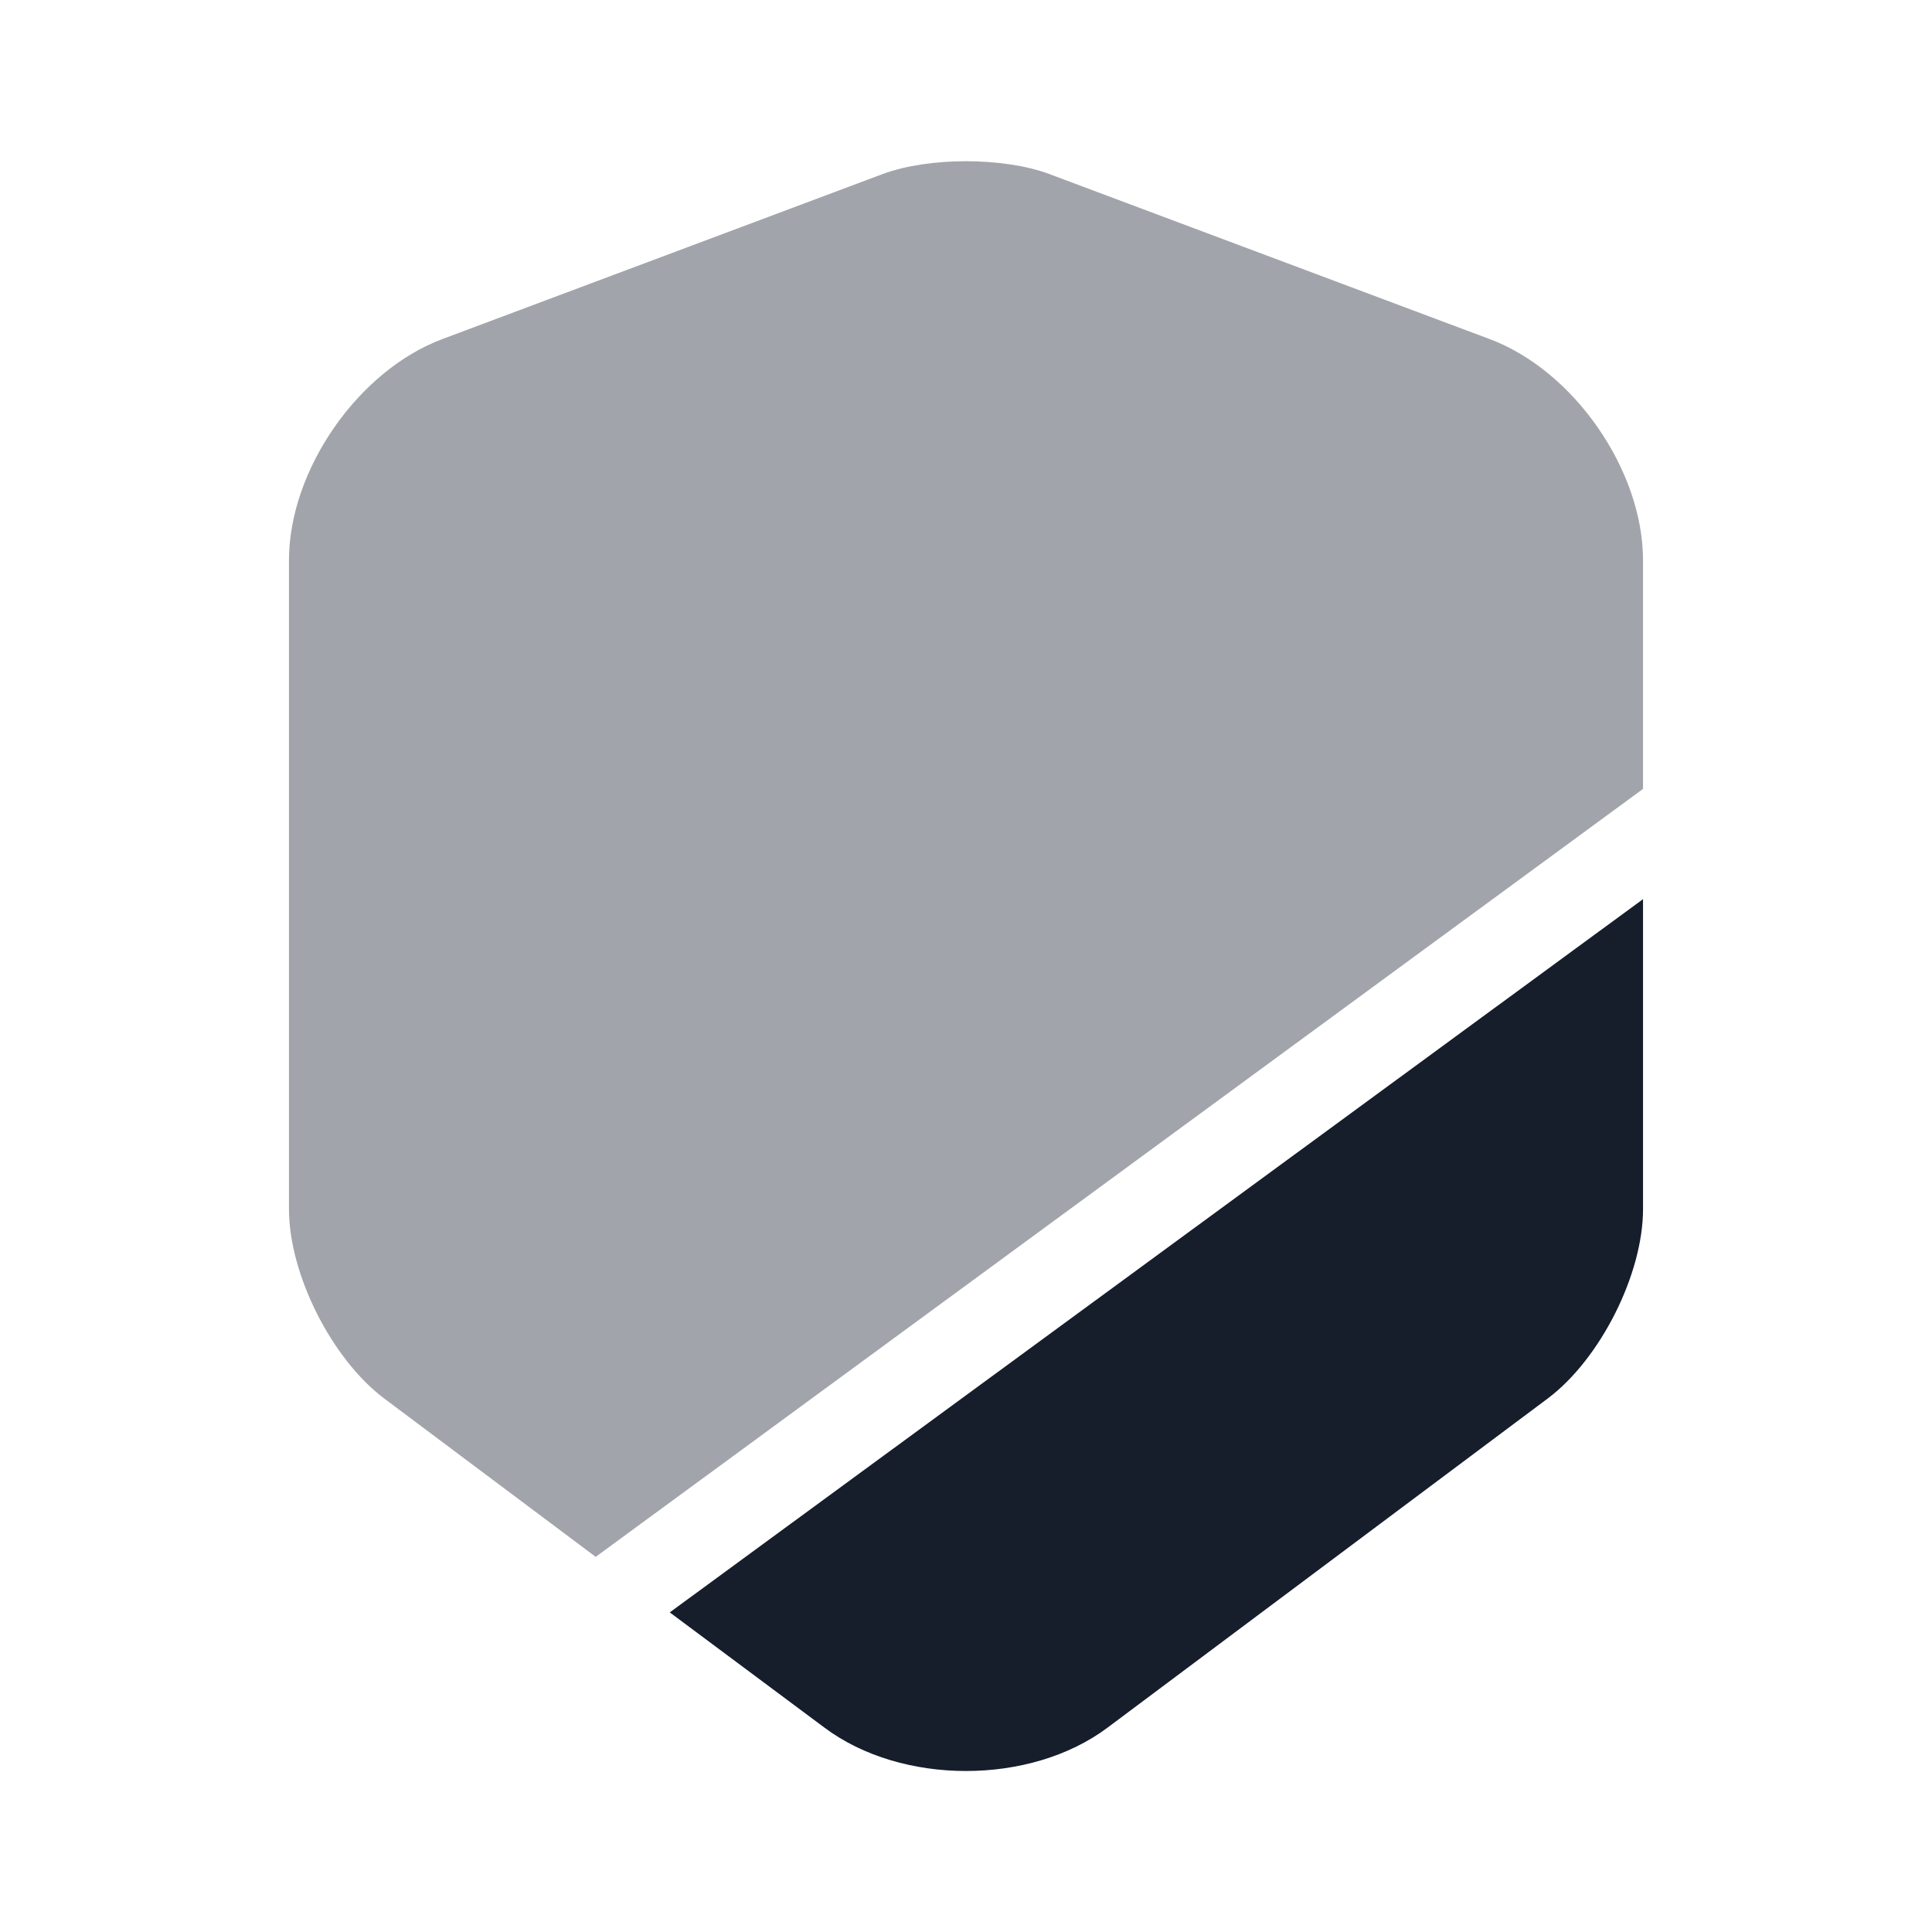
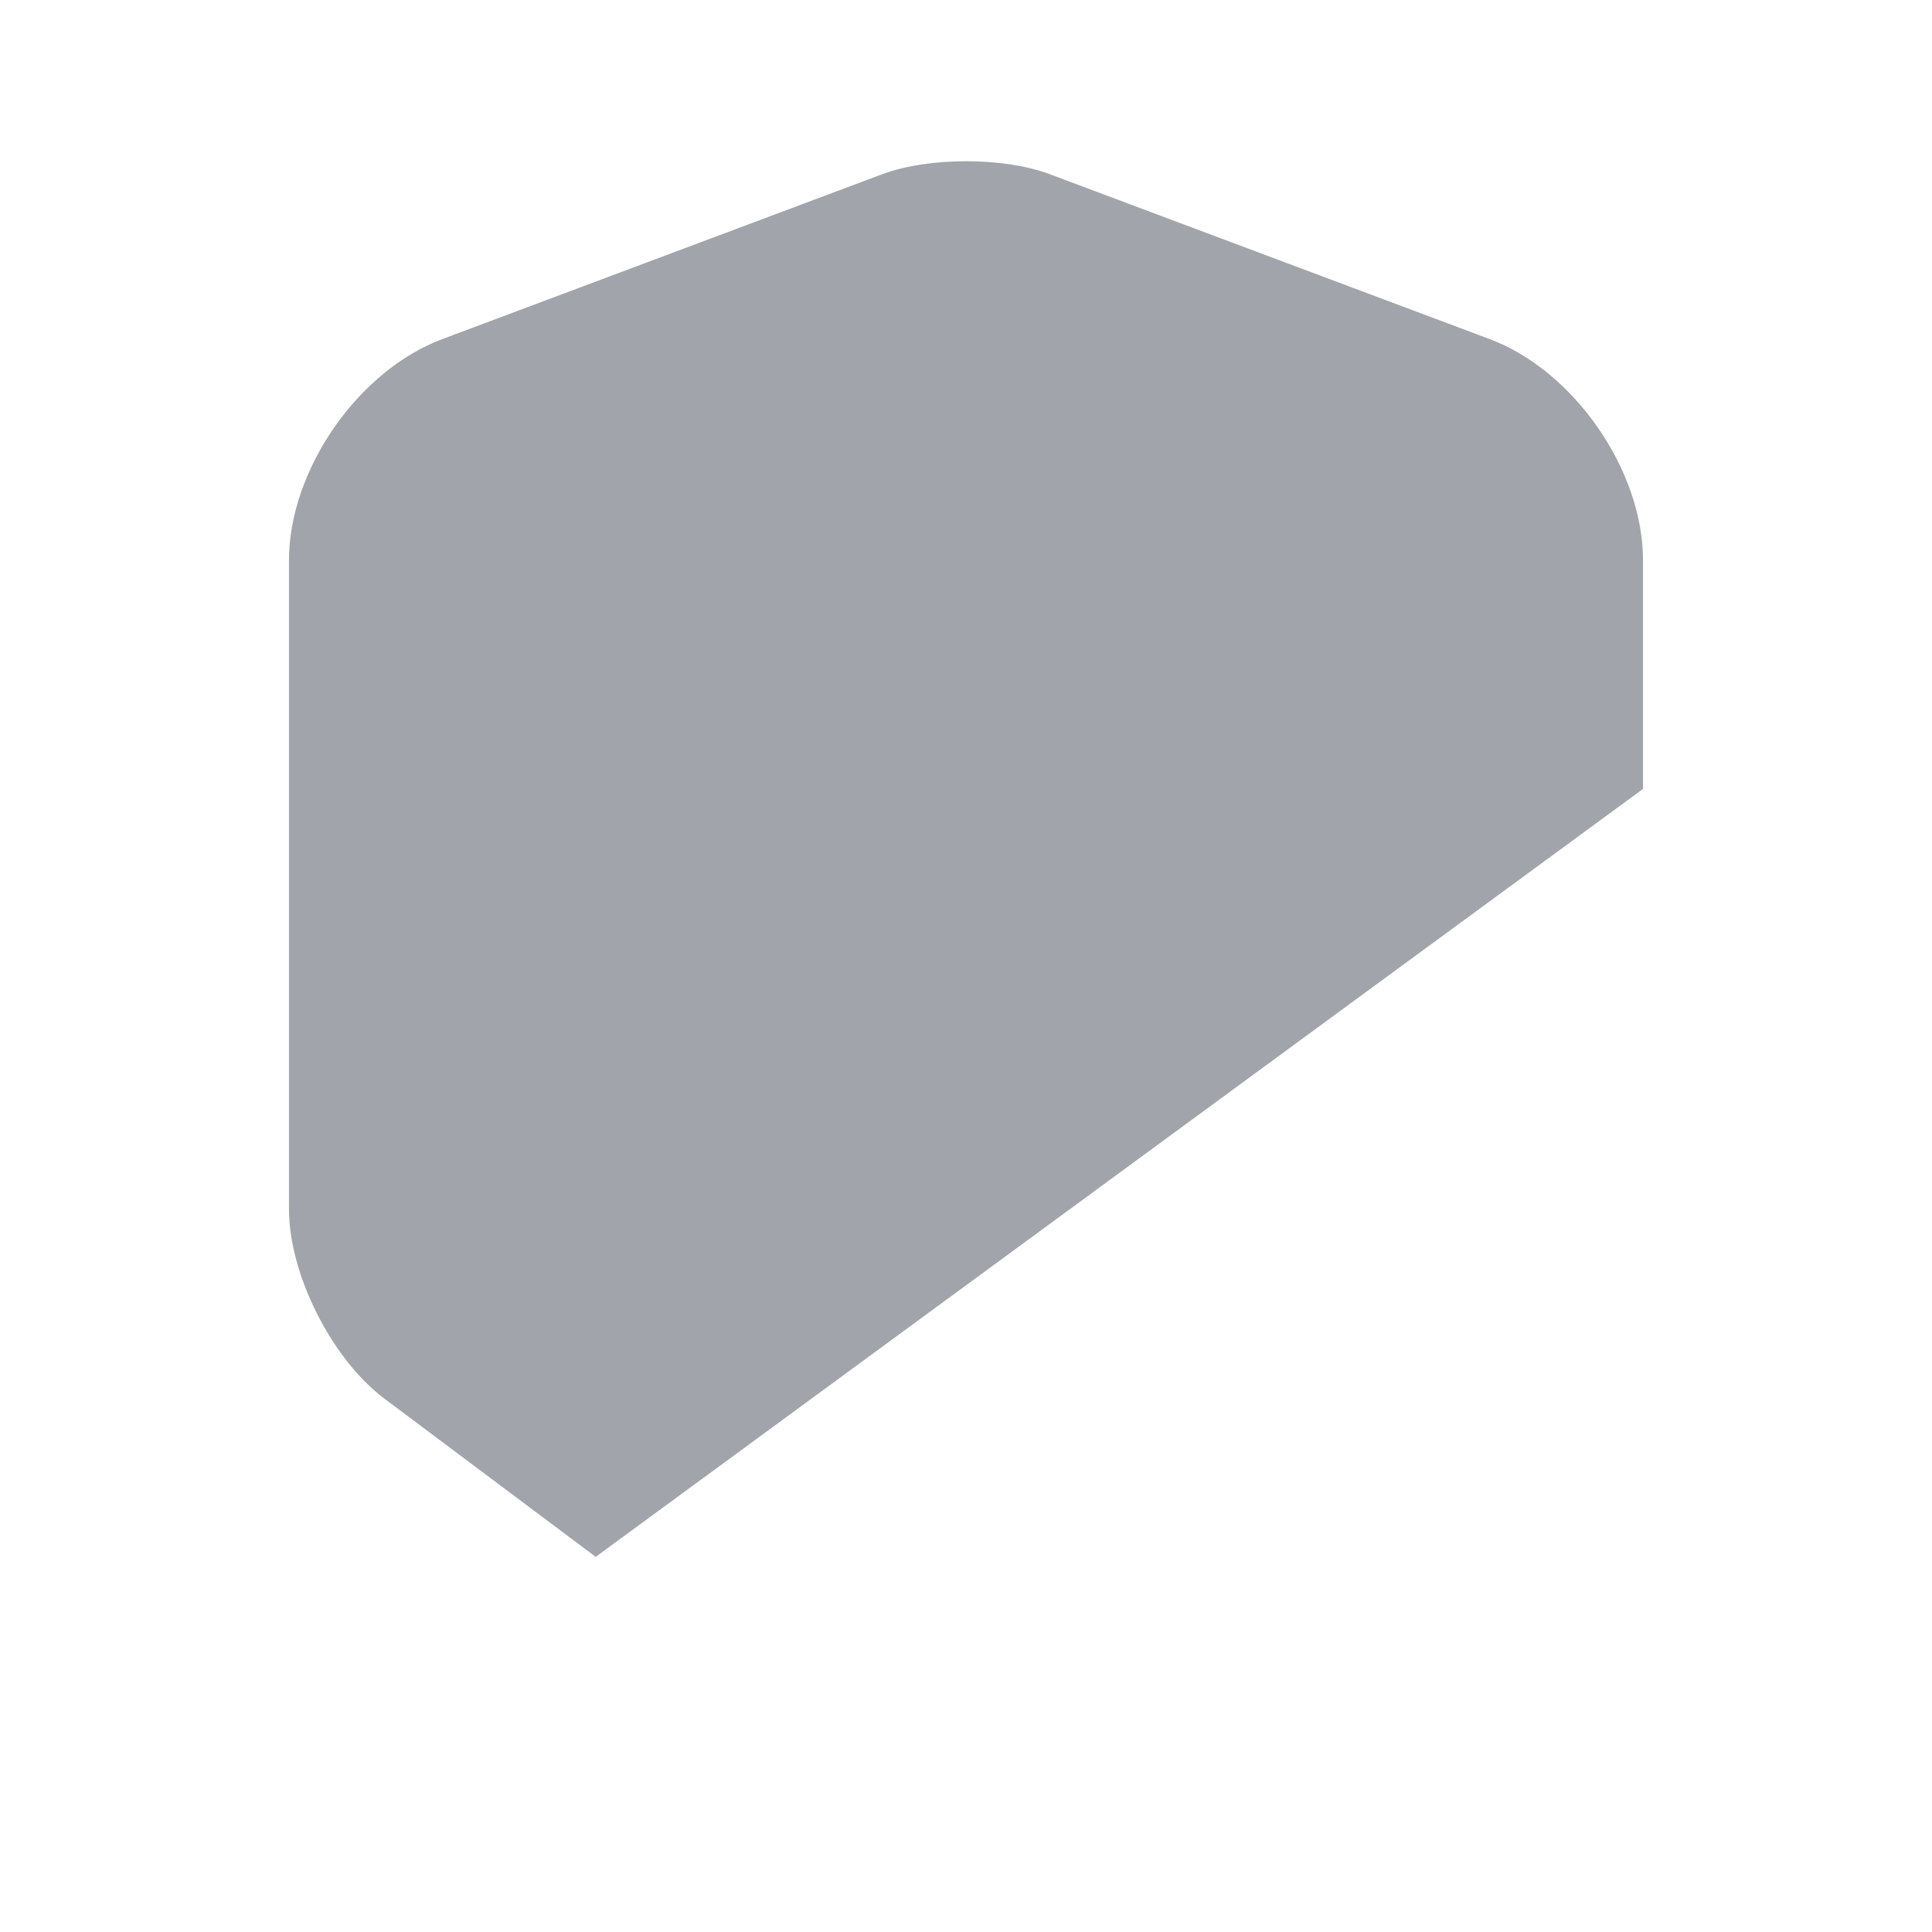
<svg xmlns="http://www.w3.org/2000/svg" width="42" height="42" viewBox="0 0 42 42" fill="none">
  <path opacity="0.4" d="M35.718 12.18V17.15L12.95 33.845L8.347 30.398C7.21 29.54 6.282 27.703 6.282 26.285V12.18C6.282 10.22 7.787 8.05 9.625 7.368L19.198 3.78C20.195 3.413 21.805 3.413 22.802 3.78L32.375 7.368C34.212 8.05 35.718 10.22 35.718 12.18Z" fill="#161D2B" />
-   <path d="M35.718 19.547V26.285C35.718 27.702 34.79 29.54 33.653 30.397L24.08 37.555C23.24 38.185 22.12 38.5 21 38.5C19.88 38.5 18.76 38.185 17.92 37.555L14.56 35.052L35.718 19.547Z" fill="#161D2B" />
</svg>